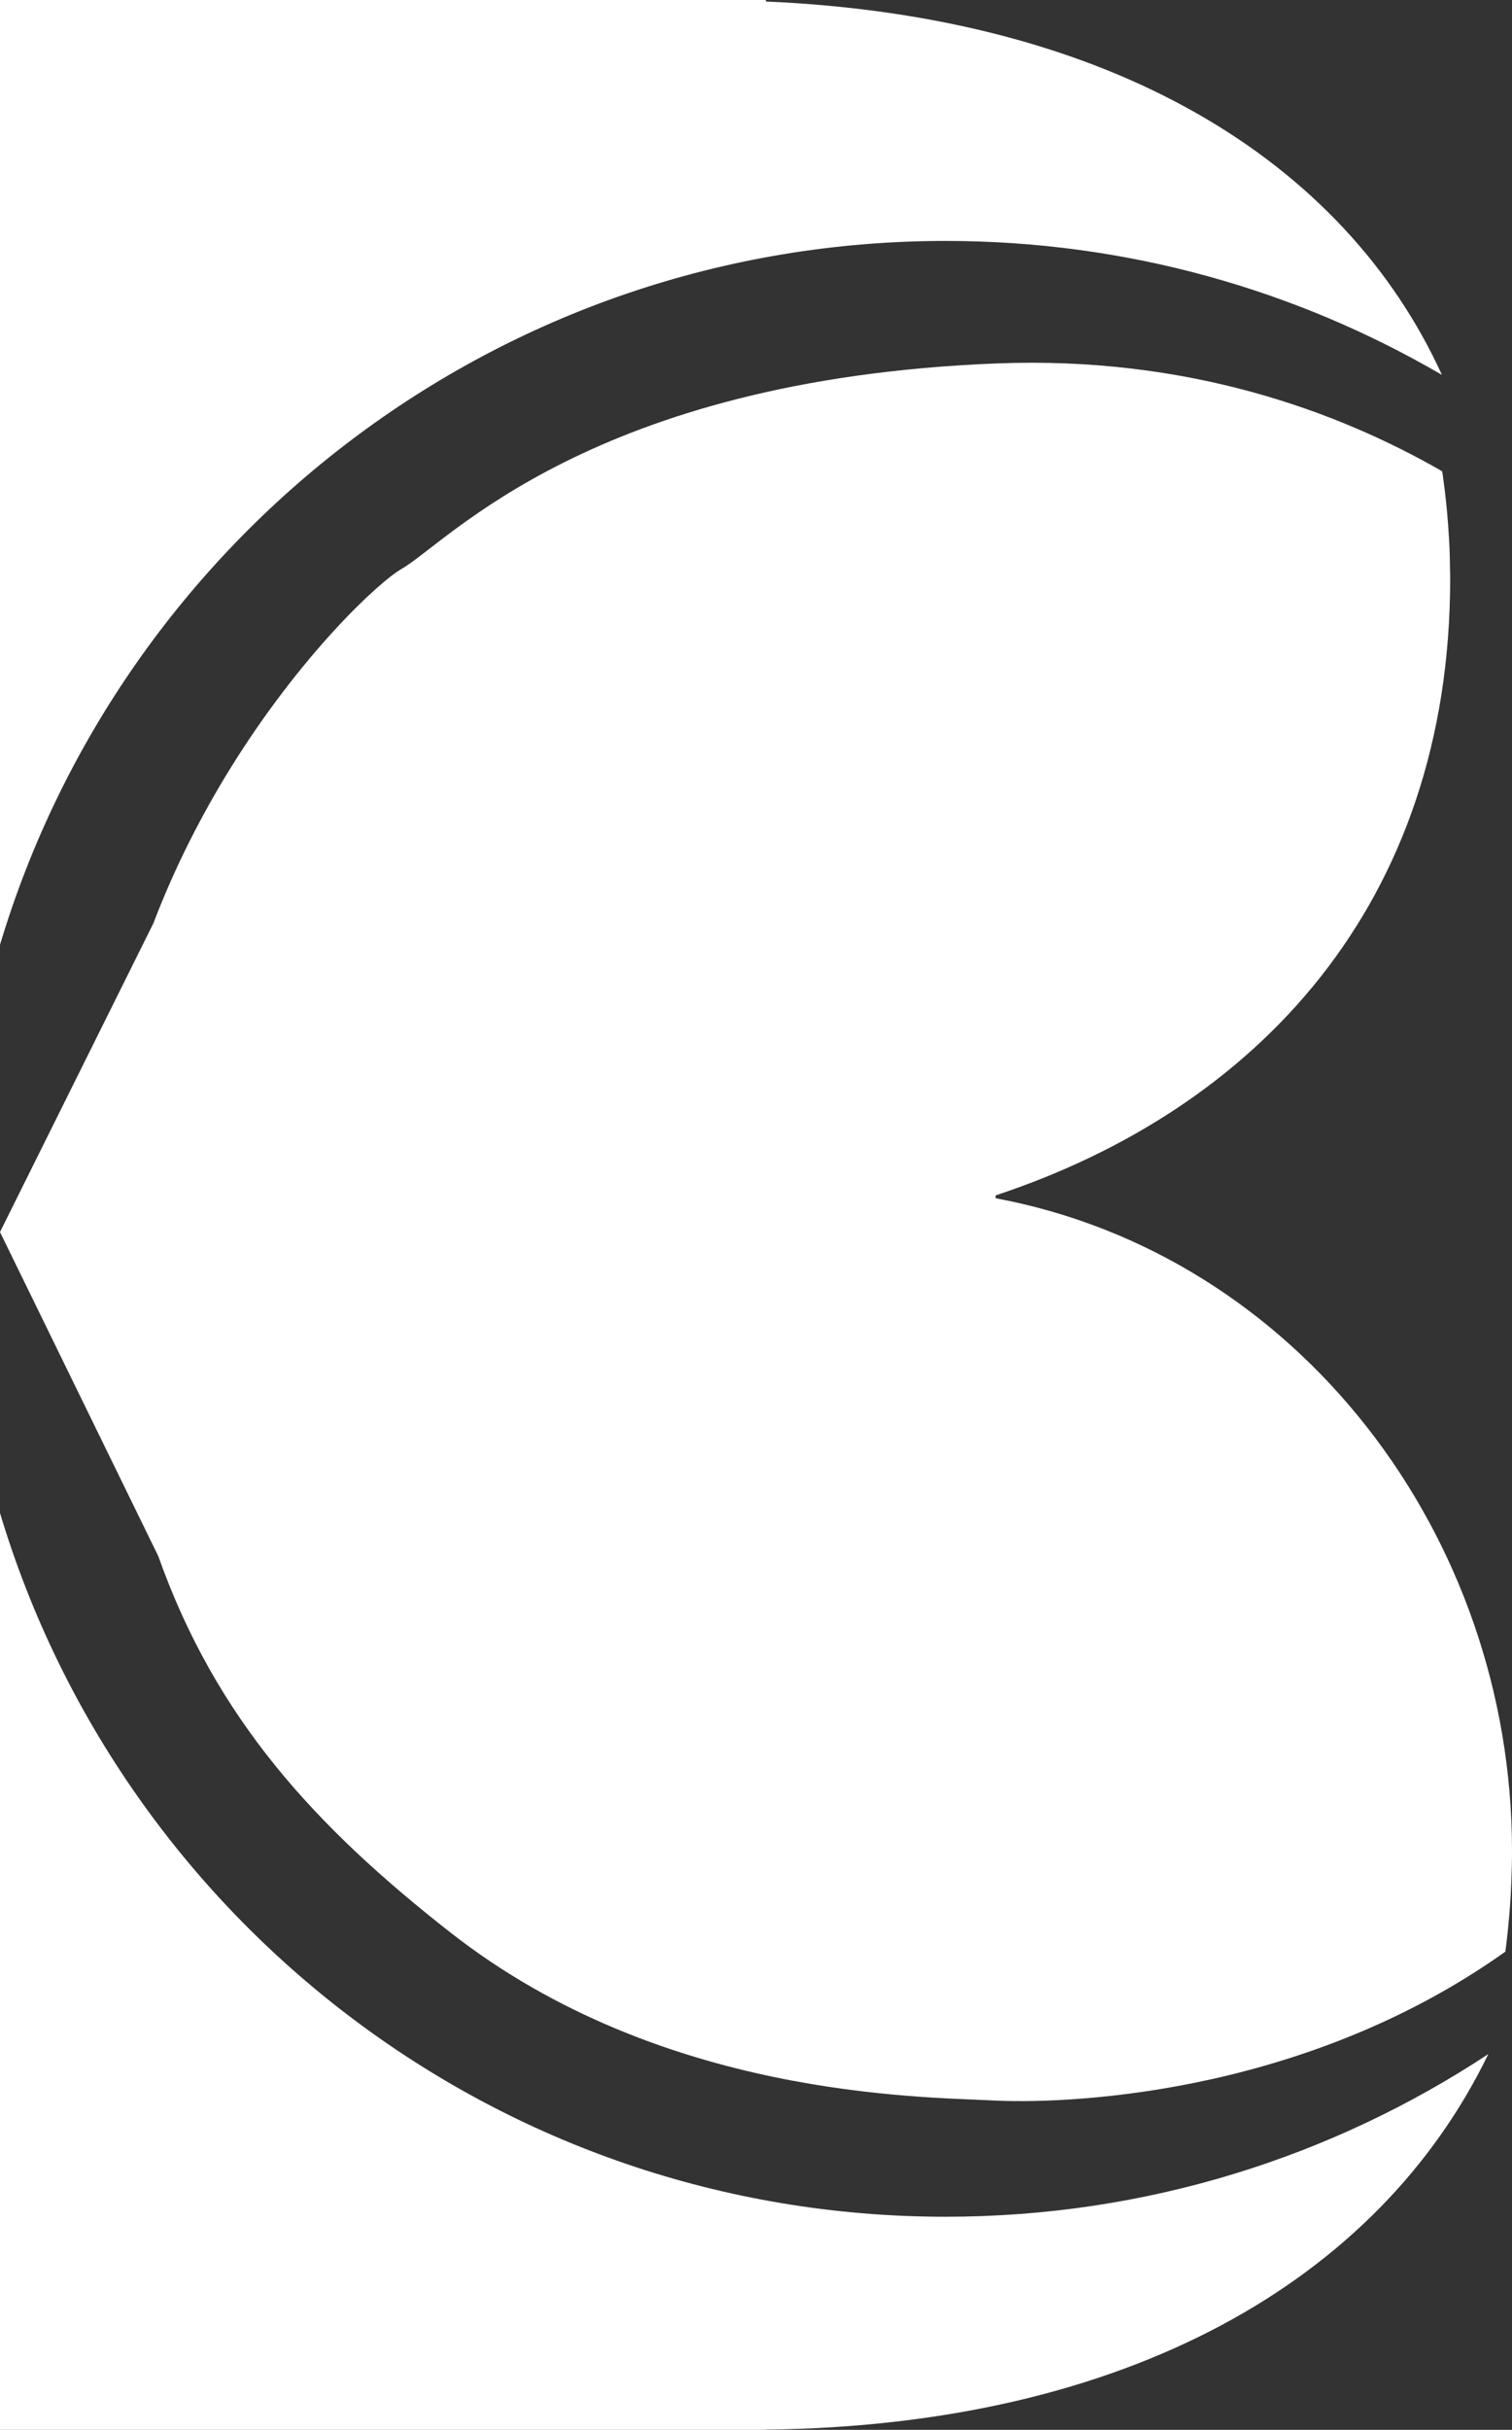
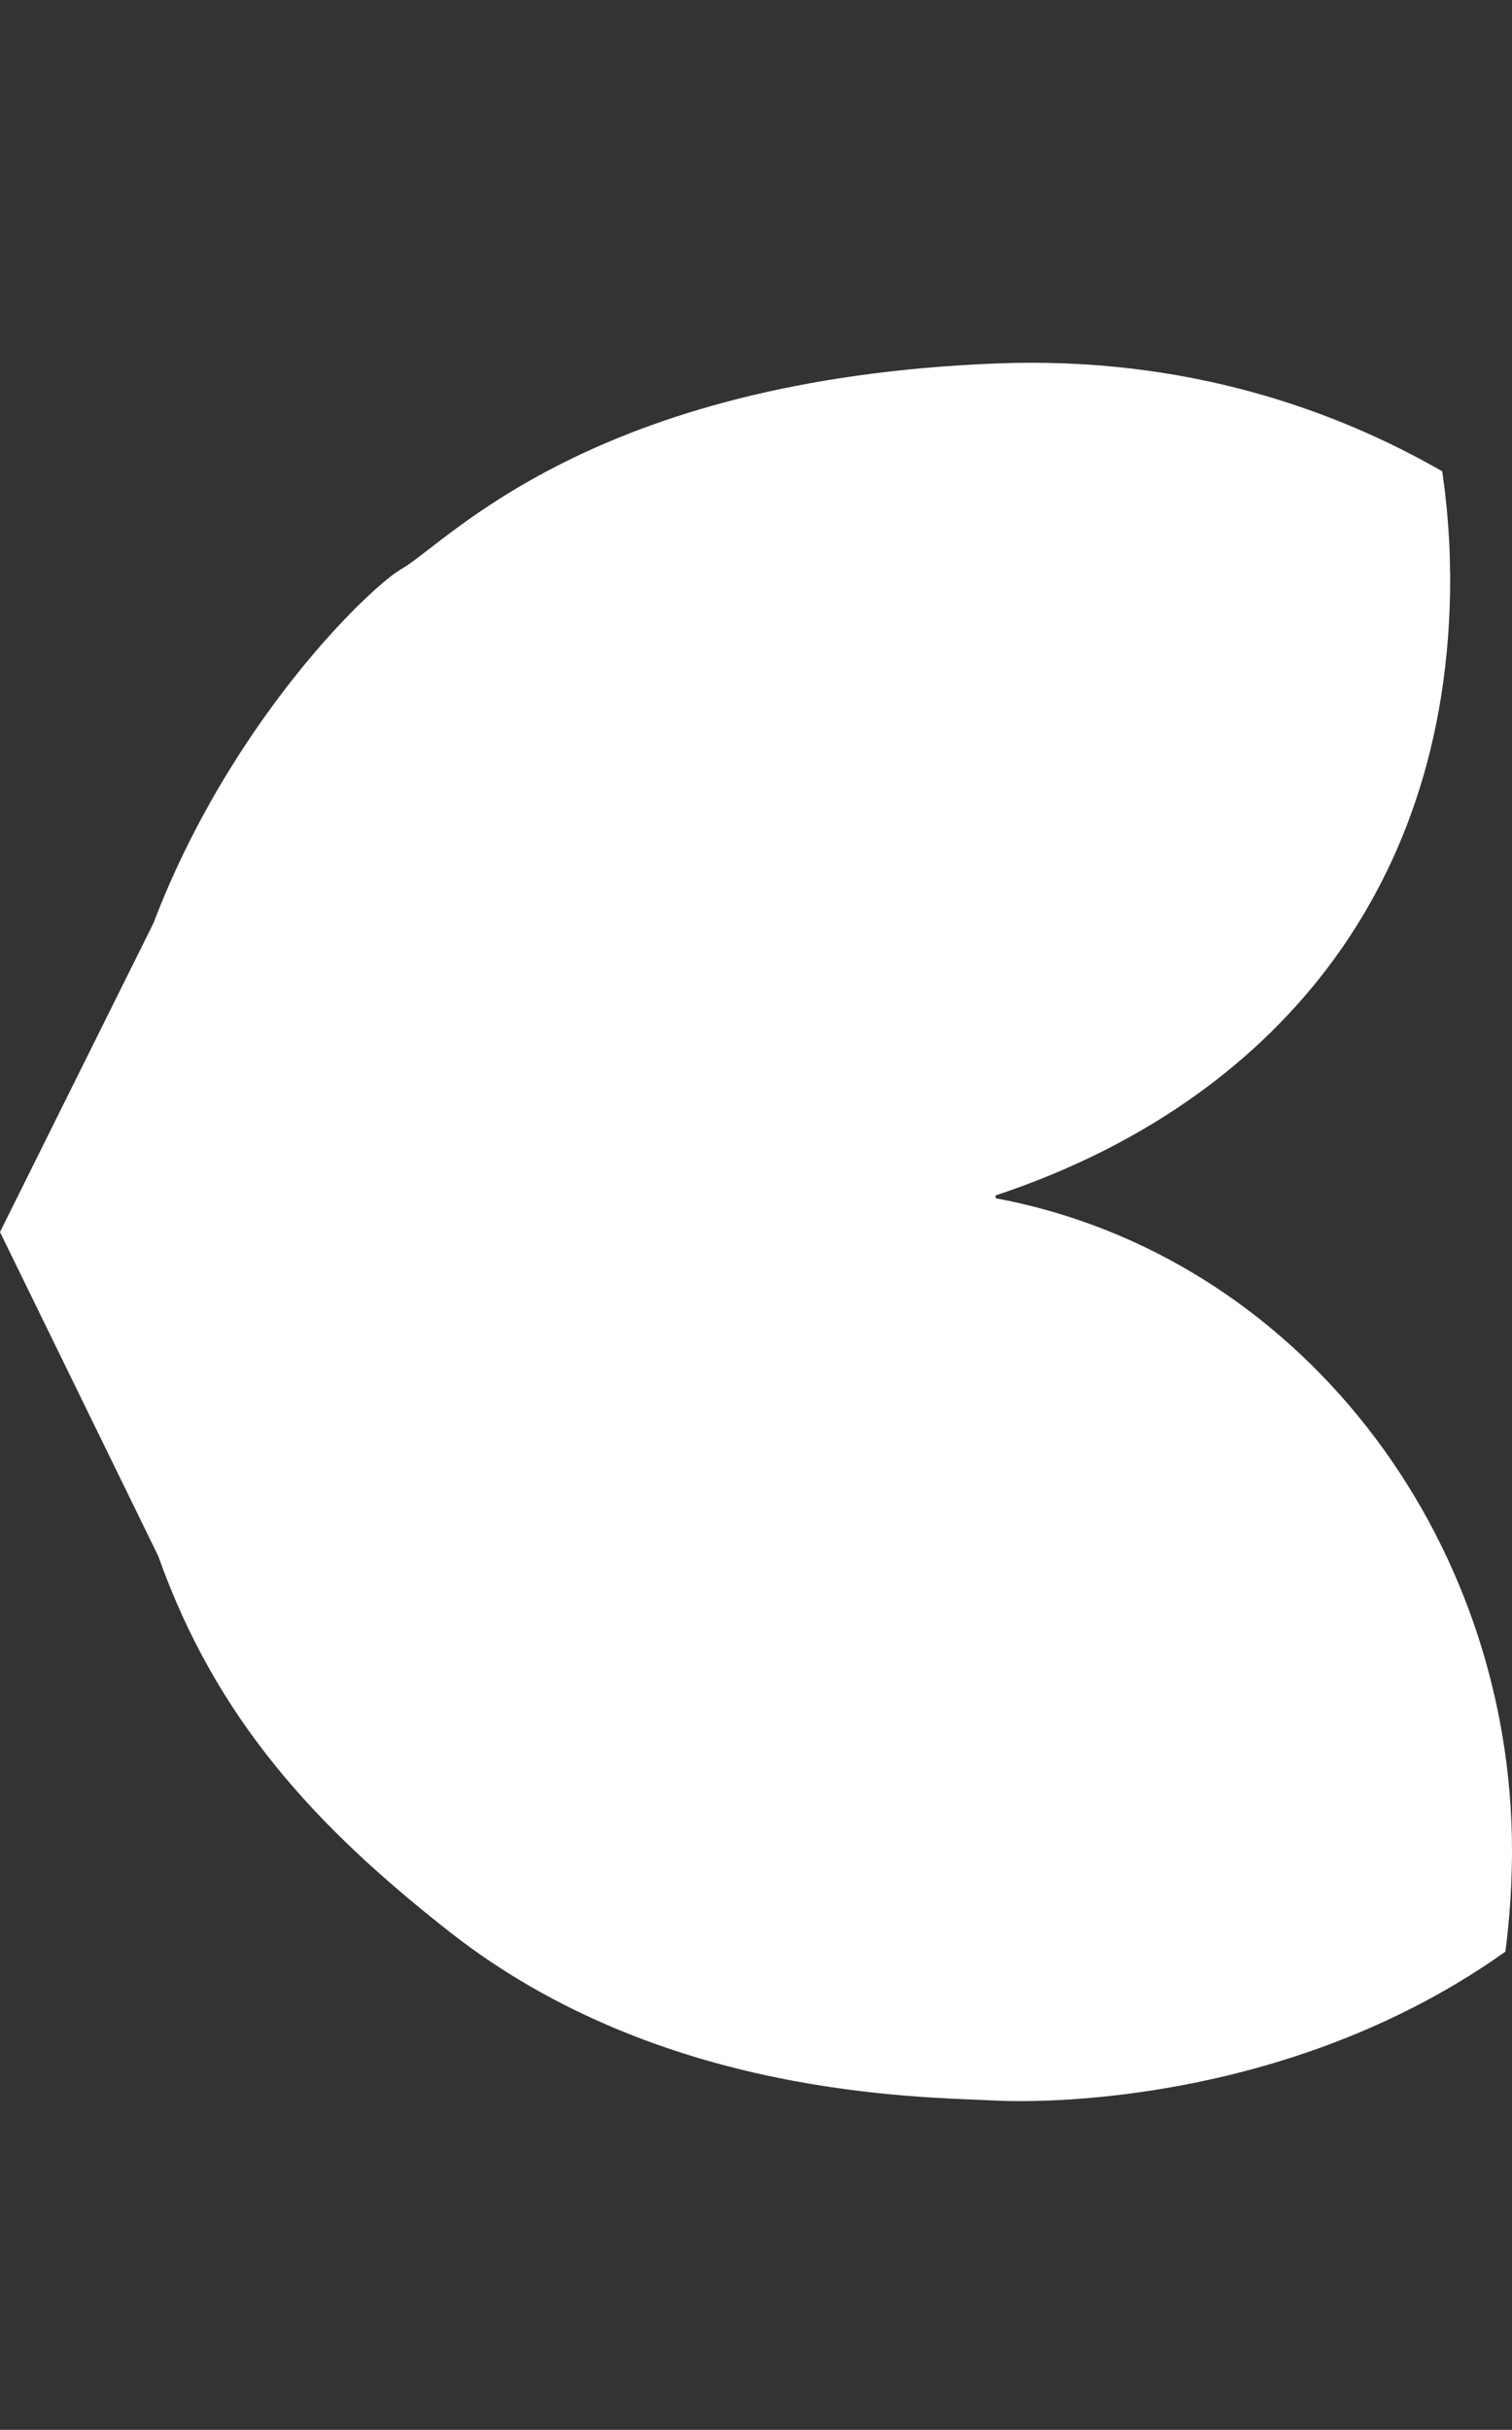
<svg xmlns="http://www.w3.org/2000/svg" id="Layer_2" data-name="Layer 2" viewBox="0 0 159.7 256.46">
  <rect x="0" y="0" width="159.7" height="256.46" fill="#333333" stroke="none" />
  <defs>
    <style>.cls-1{fill:#fff;stroke-width:0}</style>
  </defs>
  <g id="Layer_1-2" data-name="Layer 1">
-     <path d="M99.88 25.43c19.12 0 37.02 5.16 52.42 14.14C141.98 16.98 117.49 1.75 80.9.16V0H0v99.72c12.88-42.97 52.72-74.29 99.88-74.29zM0 159.69v96.78h80.9v-.03c38.13-.44 64.71-15.73 76.3-39.64-16.45 10.85-36.14 17.17-57.32 17.17-47.16 0-87-31.31-99.88-74.28z" class="cls-1" />
    <path d="M105.16 126.47v-.3c27.47-9.09 48.01-30.65 48.01-65.11 0-.35-.01-.7-.02-1.06-.01-.72-.02-1.44-.05-2.15-.02-.47-.05-.94-.08-1.41-.04-.69-.09-1.38-.15-2.06-.04-.42-.07-.84-.12-1.26-.09-.91-.2-1.82-.33-2.72-.02-.17-.04-.34-.07-.5 0-.05-.02-.1-.03-.16-11.07-6.36-26.89-12.18-47.11-11.38-42.81 1.7-57.94 18.91-62.8 21.69-2.41 1.38-10.63 9.02-18.1 21.08s0 .01 0 .01c-2.96 4.78-5.8 10.25-8.11 16.31L0 130.04l16.72 34.21c6.08 17.14 16.54 28.53 30.92 39.77 22.25 17.38 49.65 17.28 57.33 17.68 6.44.34 32.04-.07 54.03-15.71l.12-.95c.11-.91.2-1.84.28-2.76.06-.73.12-1.47.16-2.21l.06-1.23c.05-1.18.08-2.36.08-3.55-.02-33.25-22.61-62.86-54.54-68.82z" class="cls-1" />
  </g>
</svg>